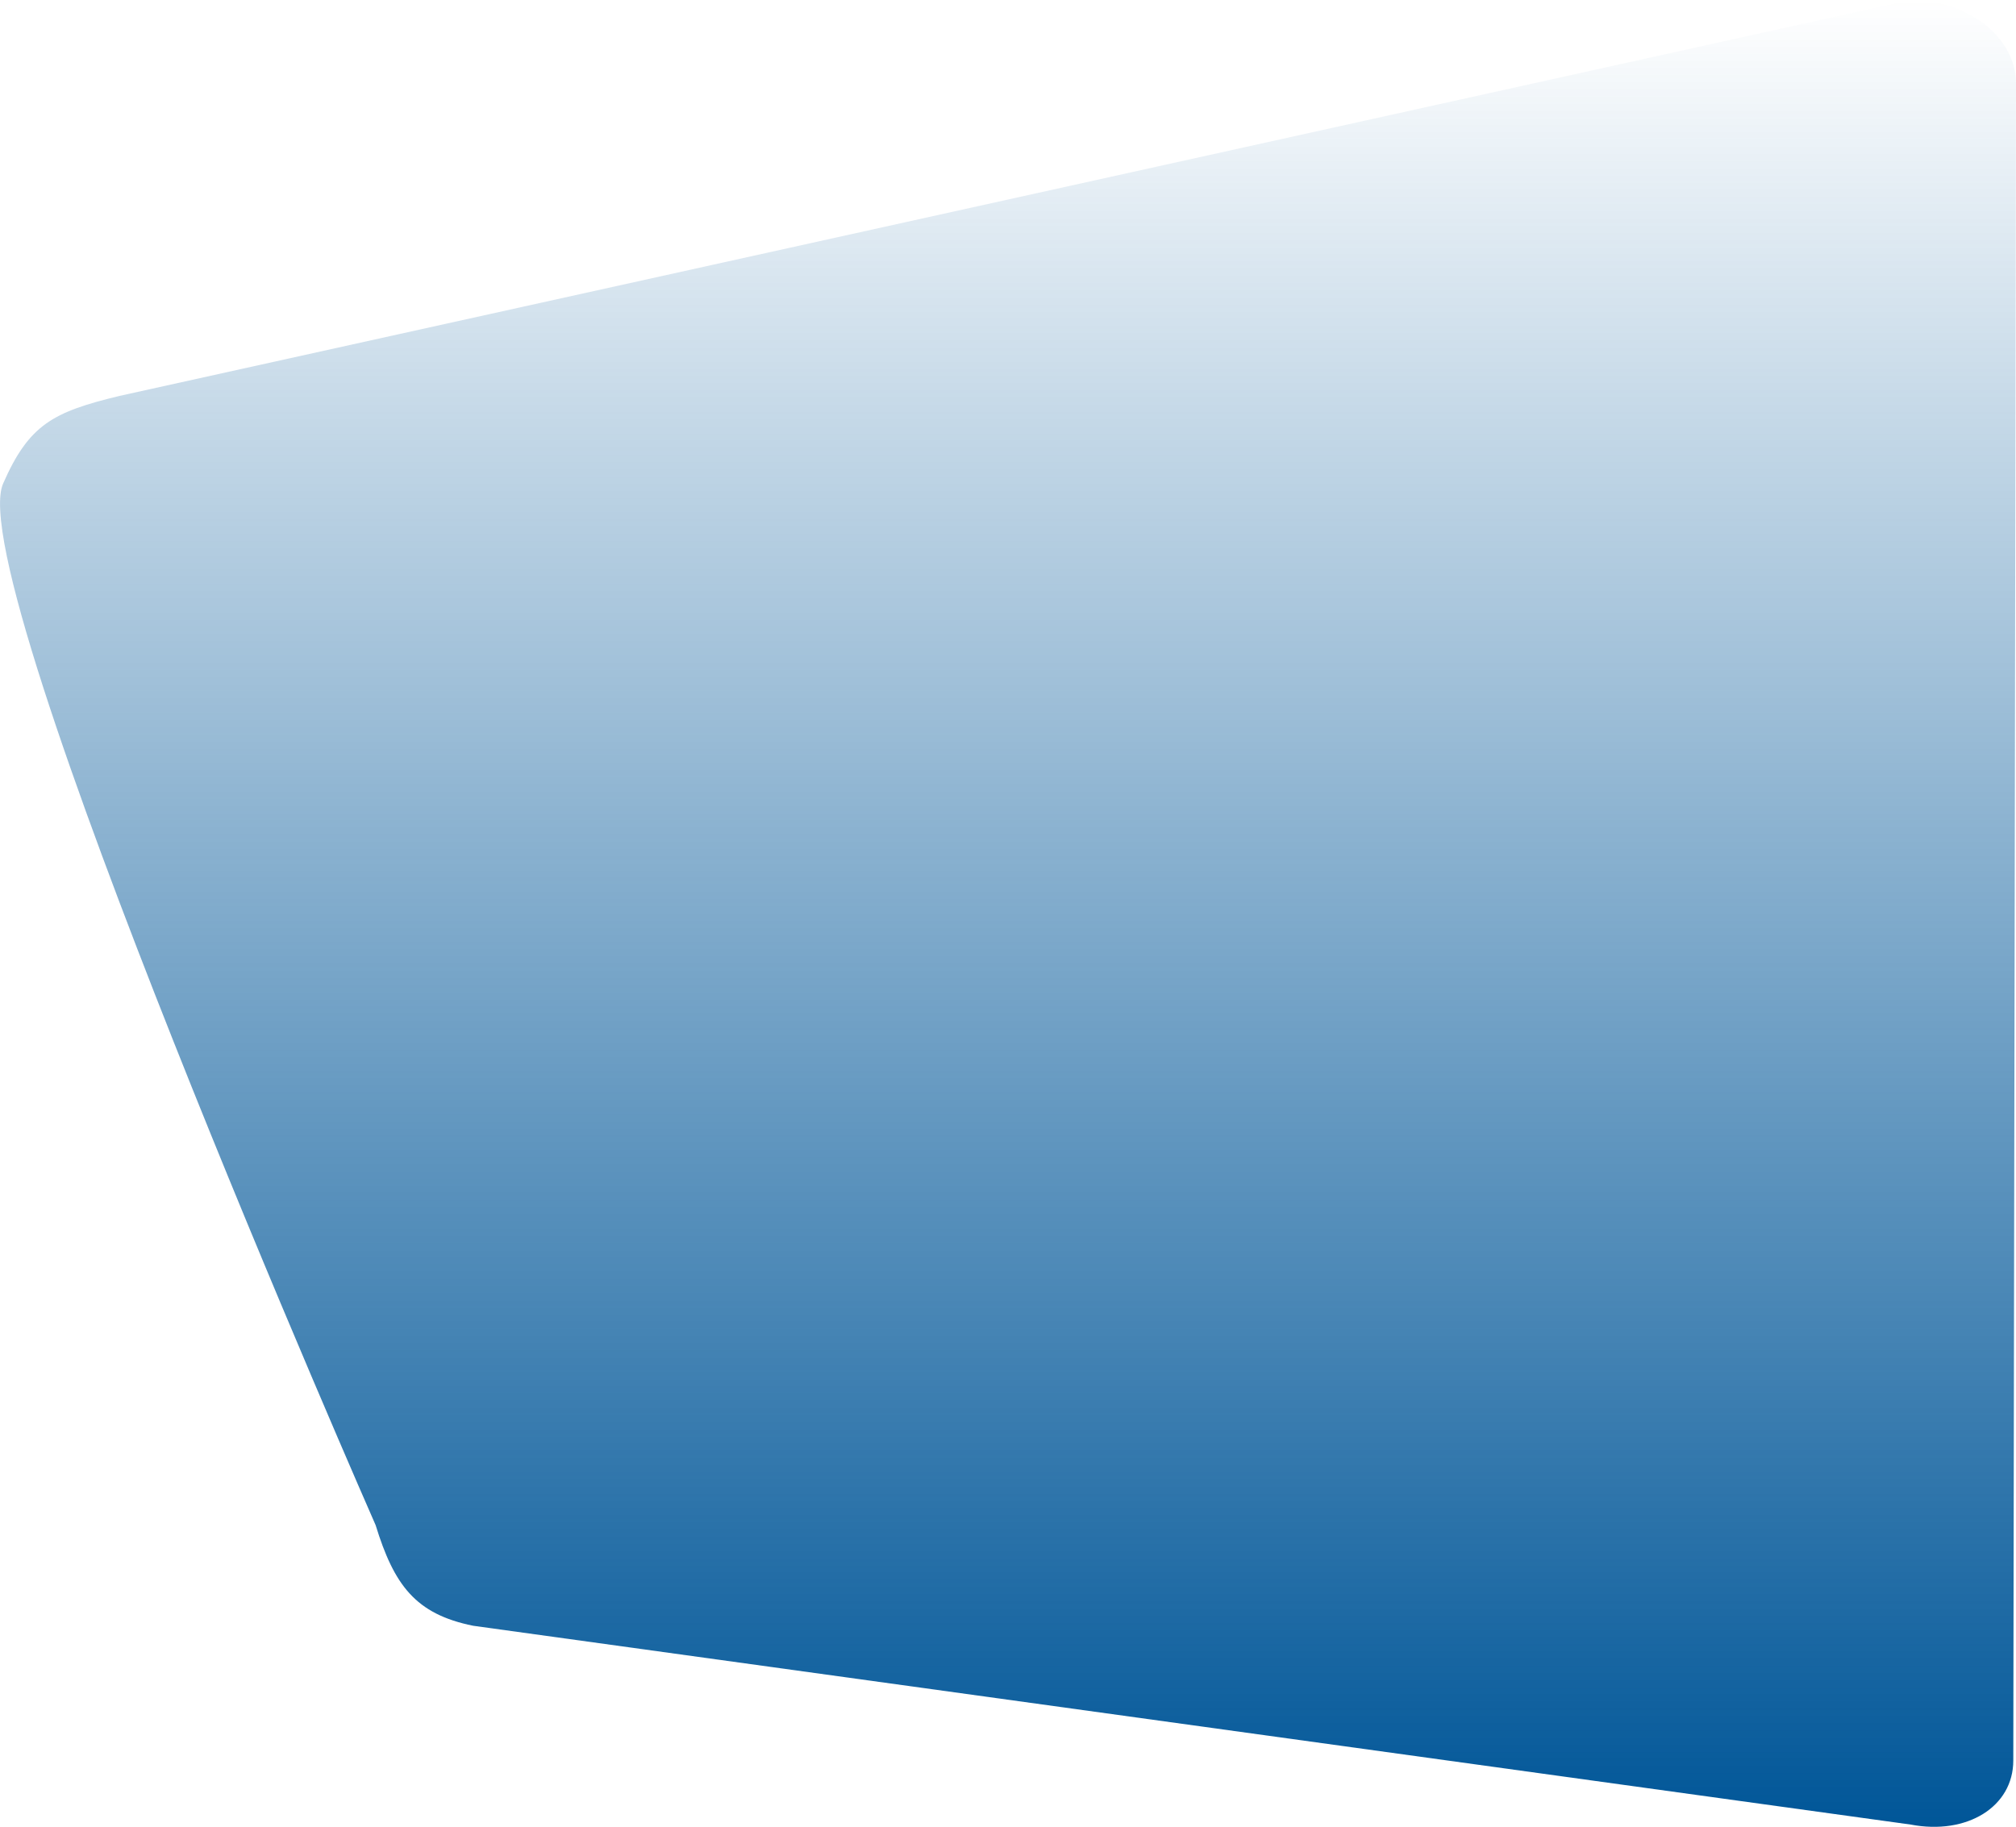
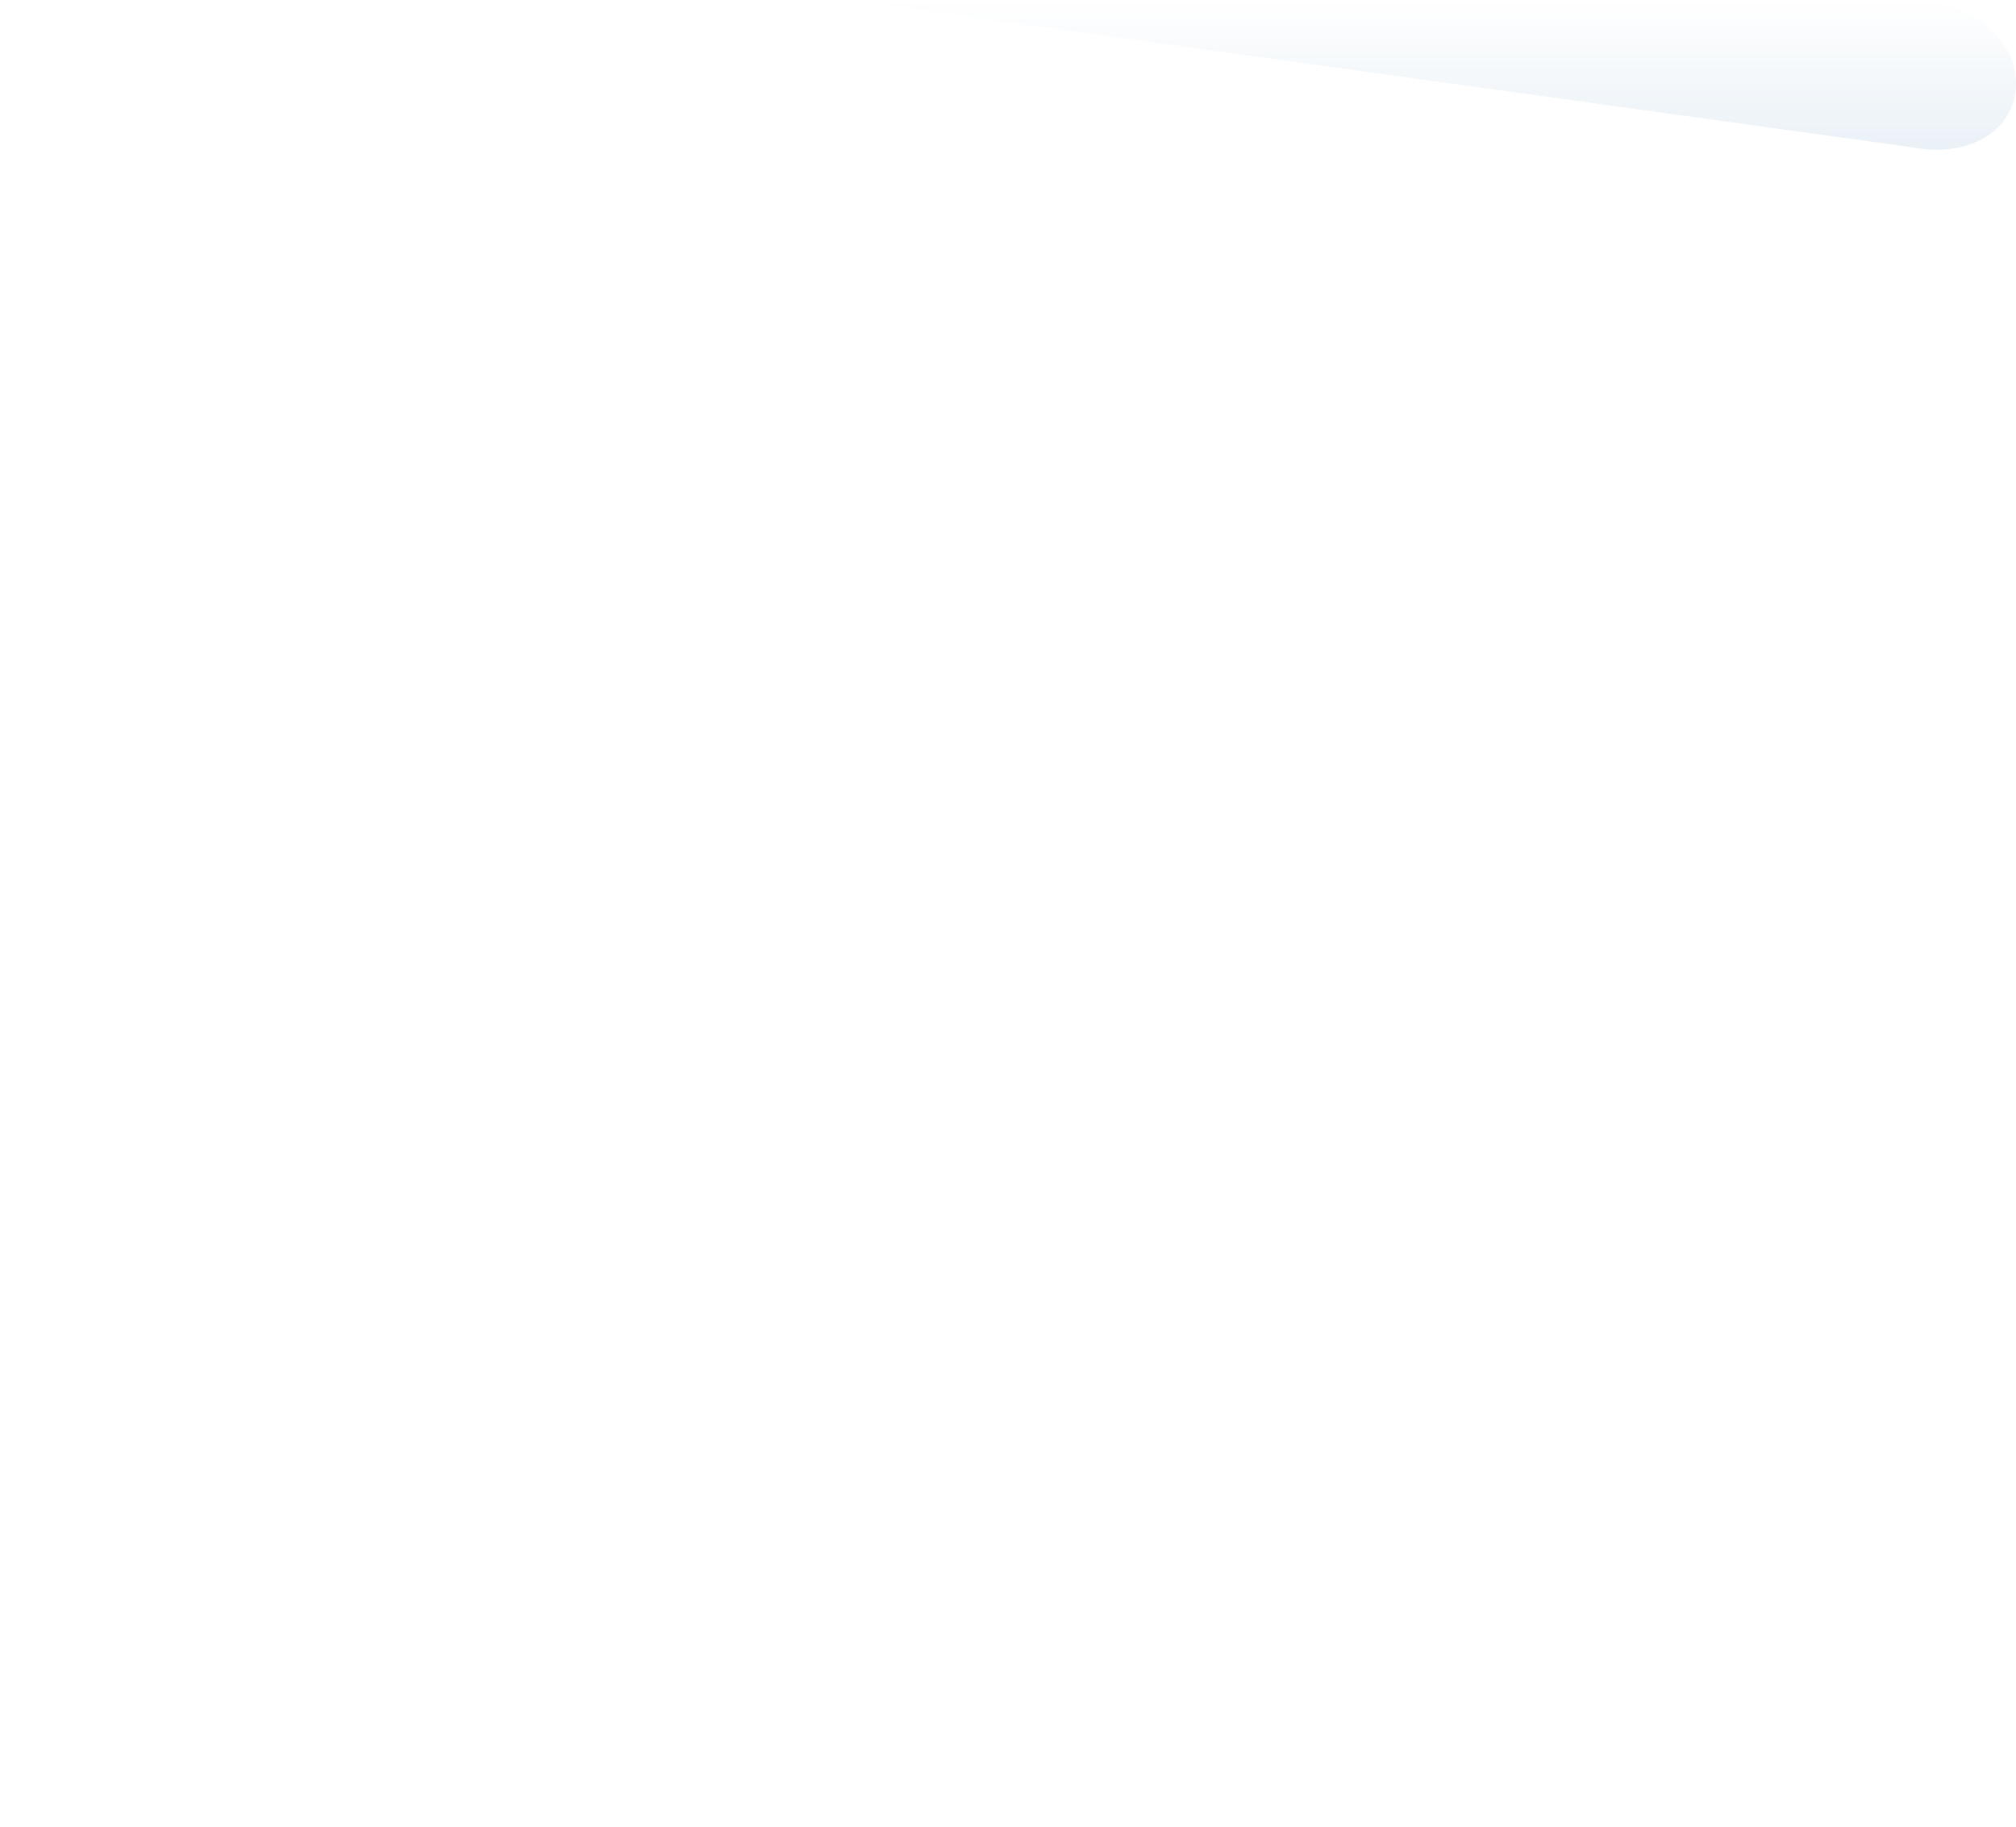
<svg xmlns="http://www.w3.org/2000/svg" version="1.1" id="Layer_1" x="0px" y="0px" viewBox="0 0 327.5 296.82" style="enable-background:new 0 0 327.5 296.82;" xml:space="preserve">
  <style type="text/css">
	.st0{fill:url(#SVGID_1_);}
</style>
  <linearGradient id="SVGID_1_" gradientUnits="userSpaceOnUse" x1="172.112" y1="324.08" x2="172.112" y2="27.256" gradientTransform="matrix(1 0 0 -1 -8.362 324.08)">
    <stop offset="0" style="stop-color:#005698;stop-opacity:0" />
    <stop offset="1" style="stop-color:#005698" />
  </linearGradient>
-   <path class="st0" d="M310.39,0c9.39,0,17.11,6.12,17.11,13.55l-0.44,272.49c0,7.52-7.51,12.16-16.67,10.41l-233.52-32.3  c-9.42-1.9-12.86-6.66-15.85-16.35c0,0-67.47-153.38-60.51-169.24c4.22-9.63,8.17-11.64,18.89-14.23L310.39,0z" />
+   <path class="st0" d="M310.39,0c9.39,0,17.11,6.12,17.11,13.55c0,7.52-7.51,12.16-16.67,10.41l-233.52-32.3  c-9.42-1.9-12.86-6.66-15.85-16.35c0,0-67.47-153.38-60.51-169.24c4.22-9.63,8.17-11.64,18.89-14.23L310.39,0z" />
</svg>